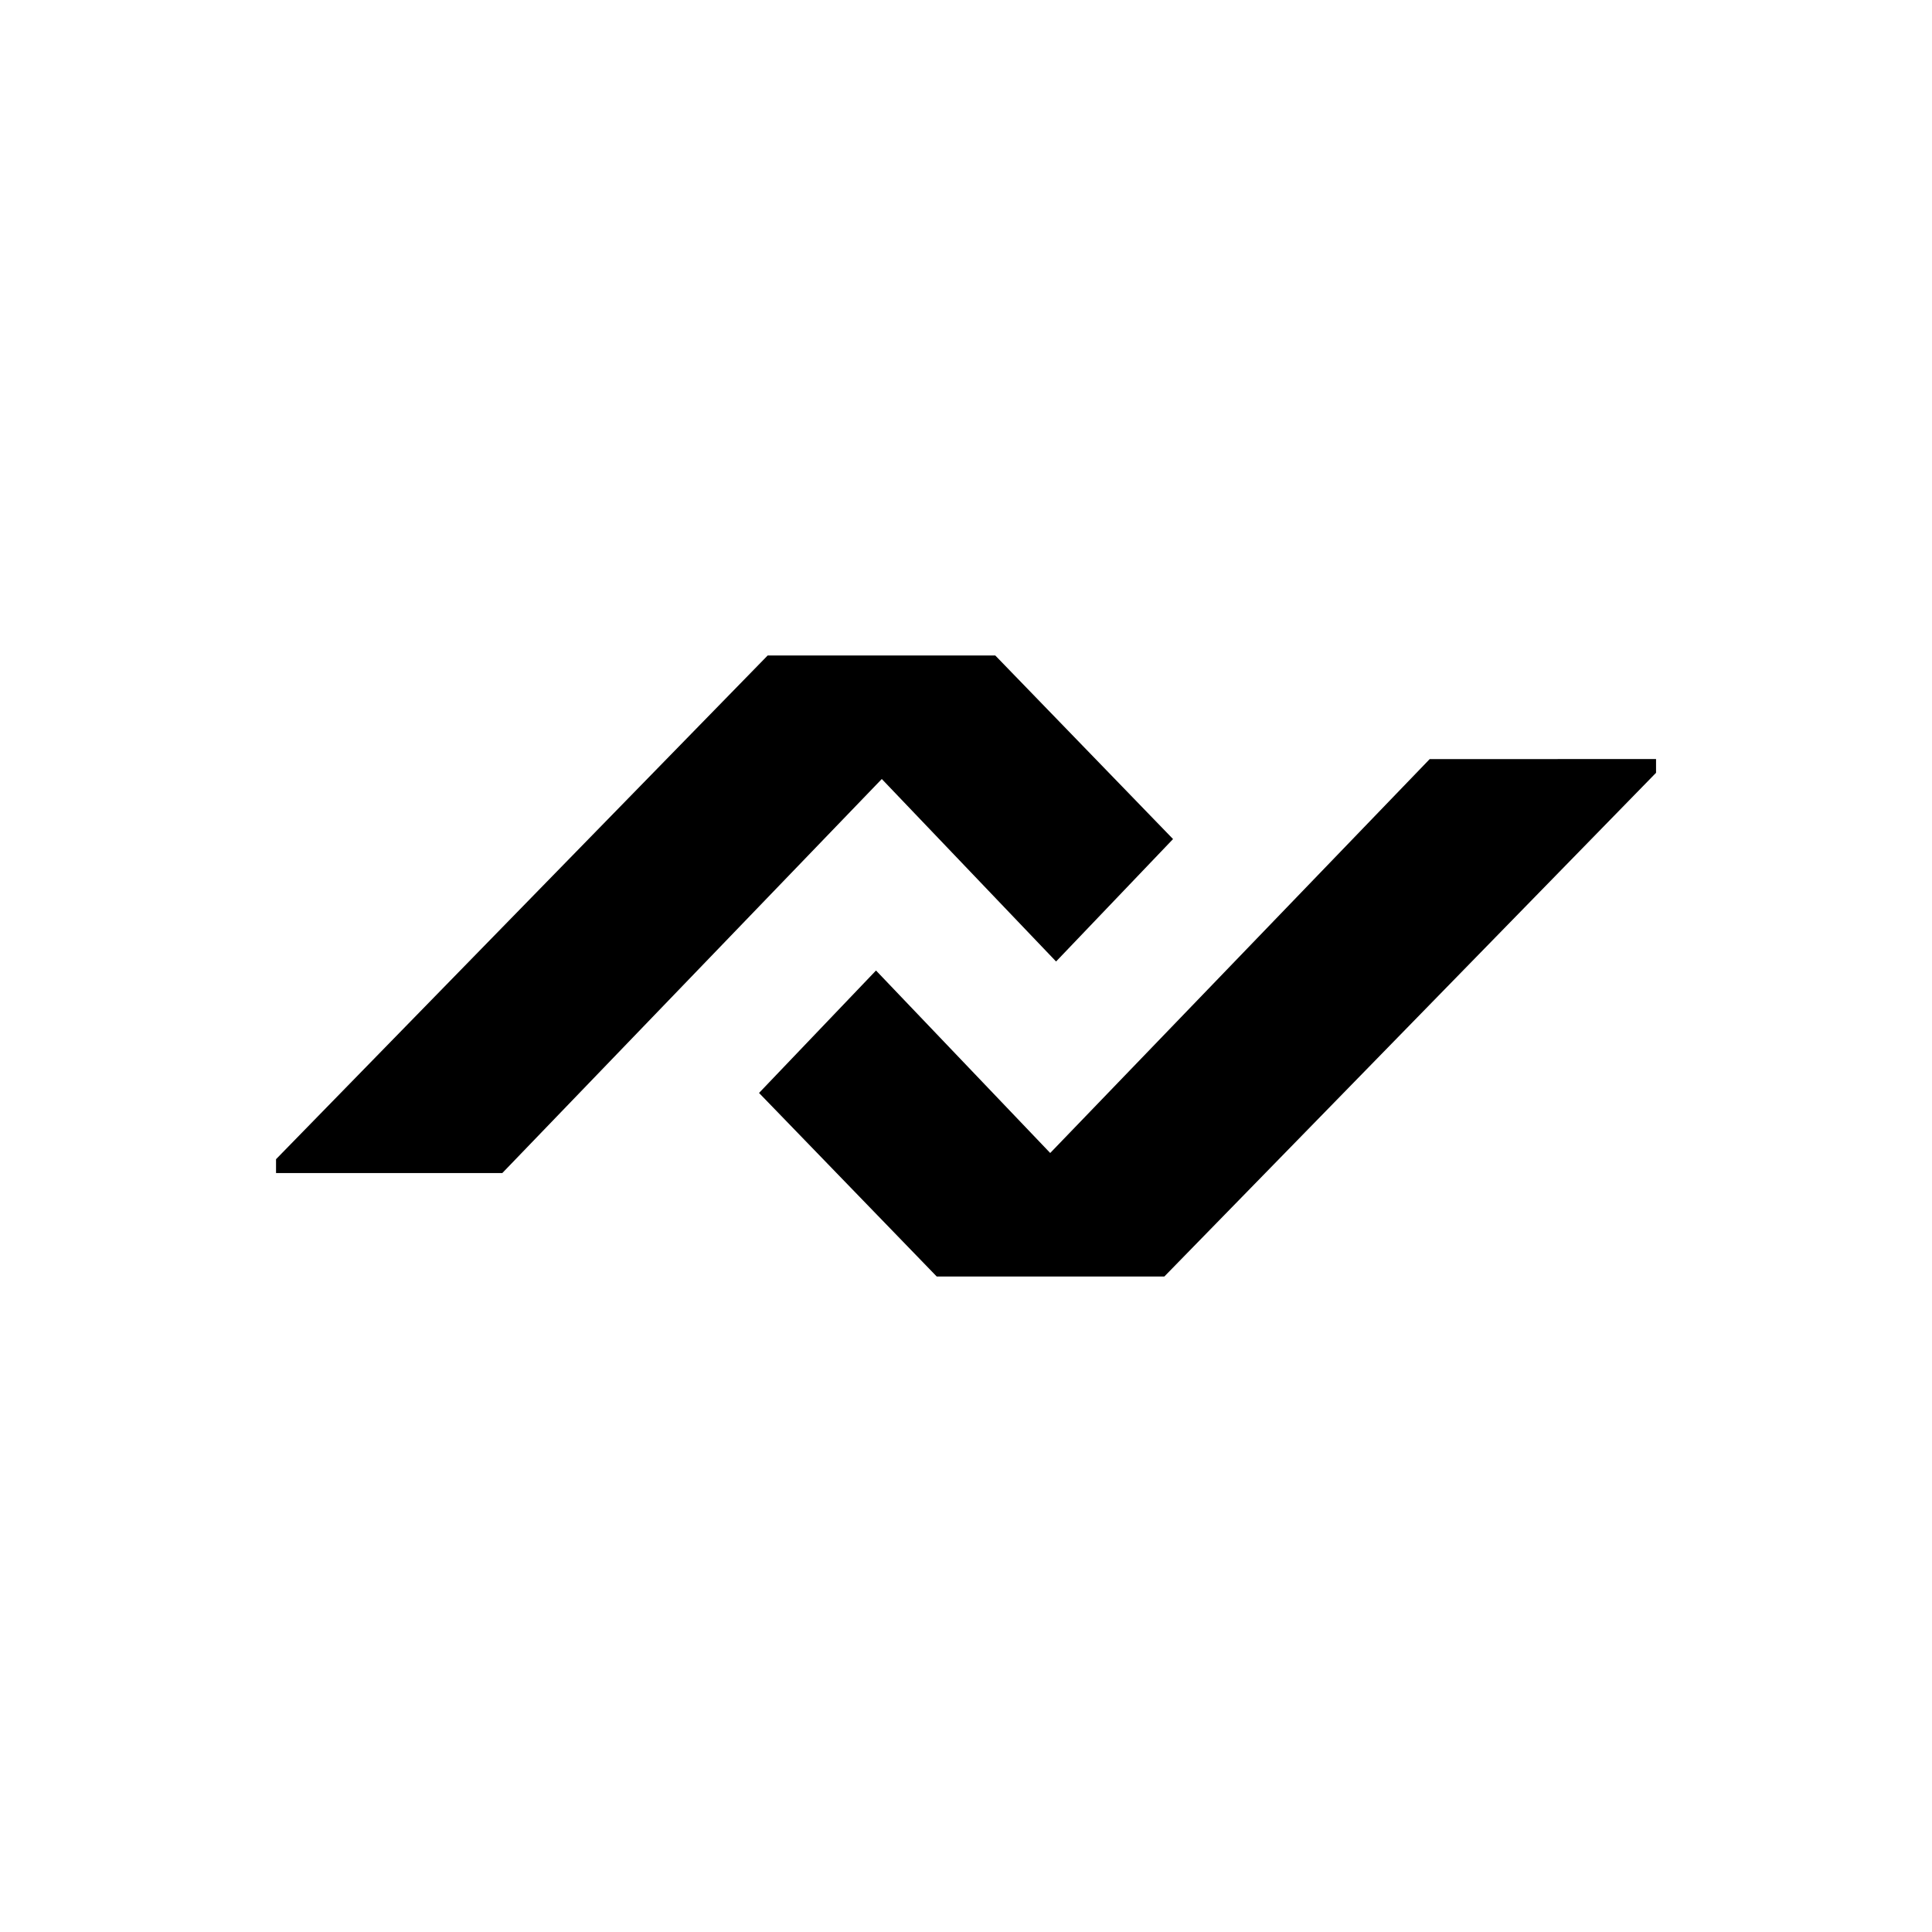
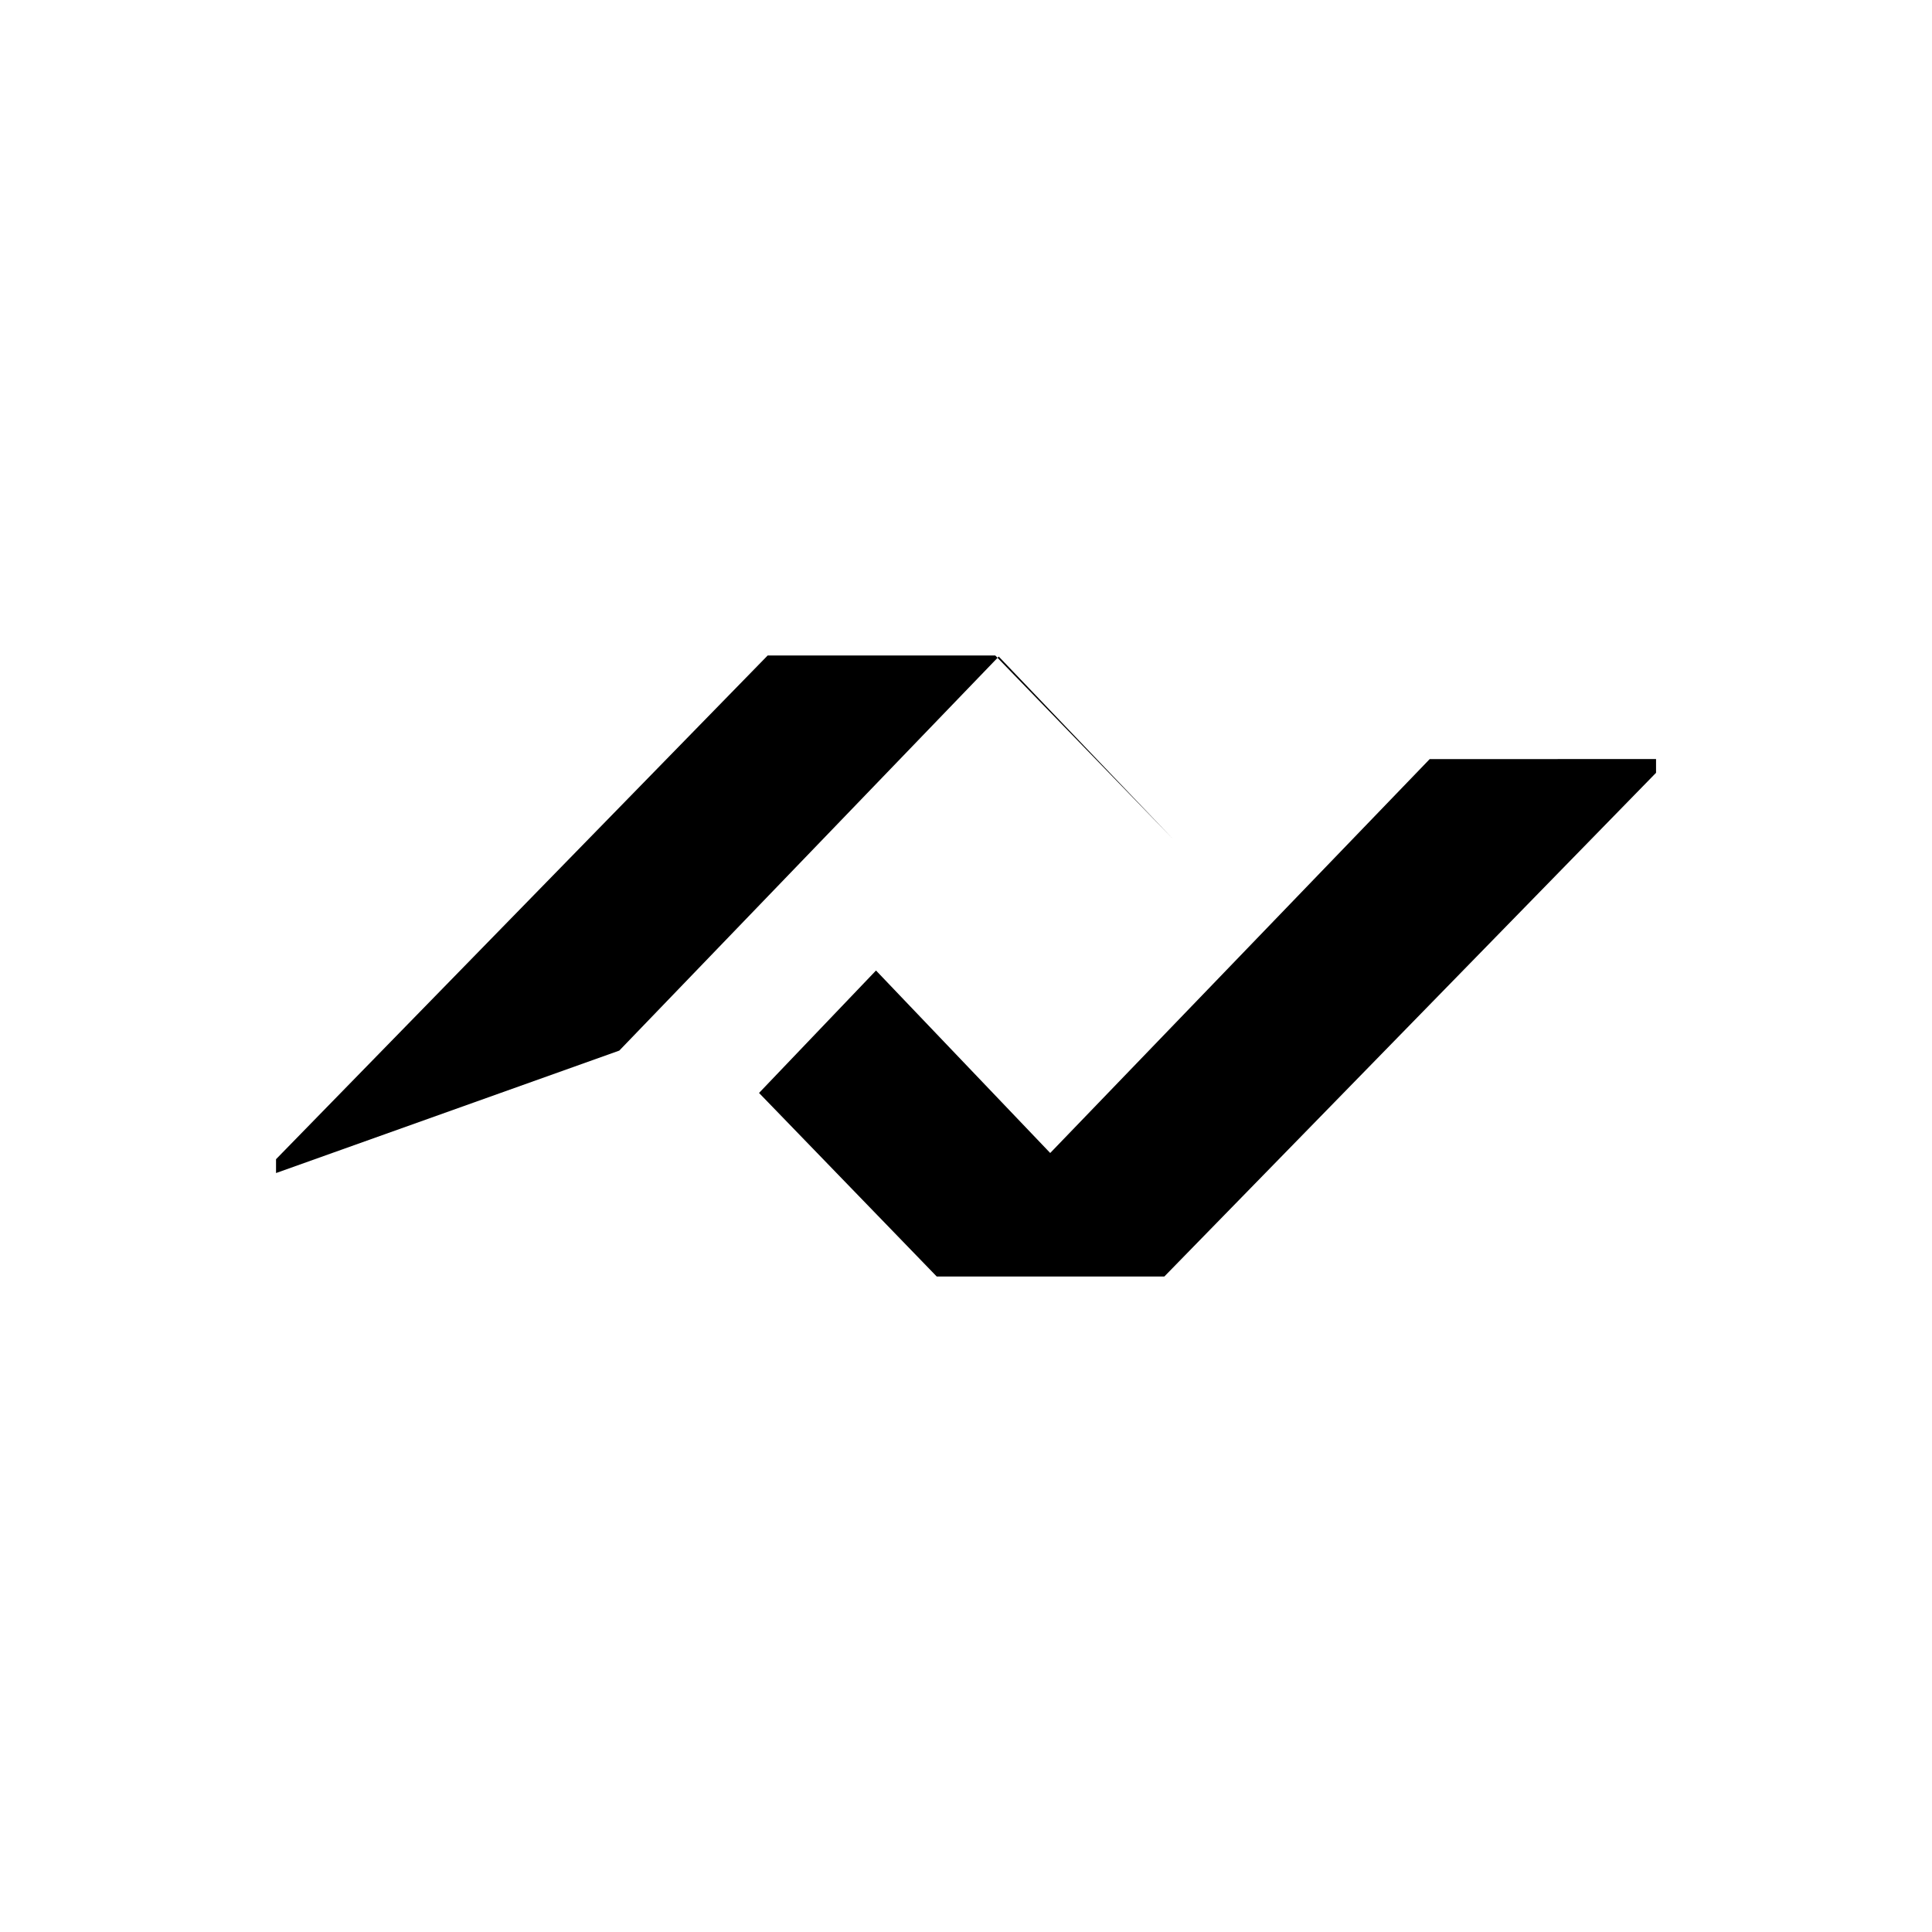
<svg xmlns="http://www.w3.org/2000/svg" width="800" height="800" viewBox="0 0 24 24">
-   <path fill="currentColor" d="M3.429 14.572V14.4l6.107-6.257h2.828l2.208 2.28l-1.453 1.521l-2.165-2.267l-4.714 4.895zm17.143-5.143V9.6l-6.108 6.257h-2.828l-2.207-2.28l1.453-1.521l2.164 2.267L17.76 9.43z" />
+   <path fill="currentColor" d="M3.429 14.572V14.4l6.107-6.257h2.828l2.208 2.28l-2.165-2.267l-4.714 4.895zm17.143-5.143V9.6l-6.108 6.257h-2.828l-2.207-2.28l1.453-1.521l2.164 2.267L17.76 9.43z" />
</svg>